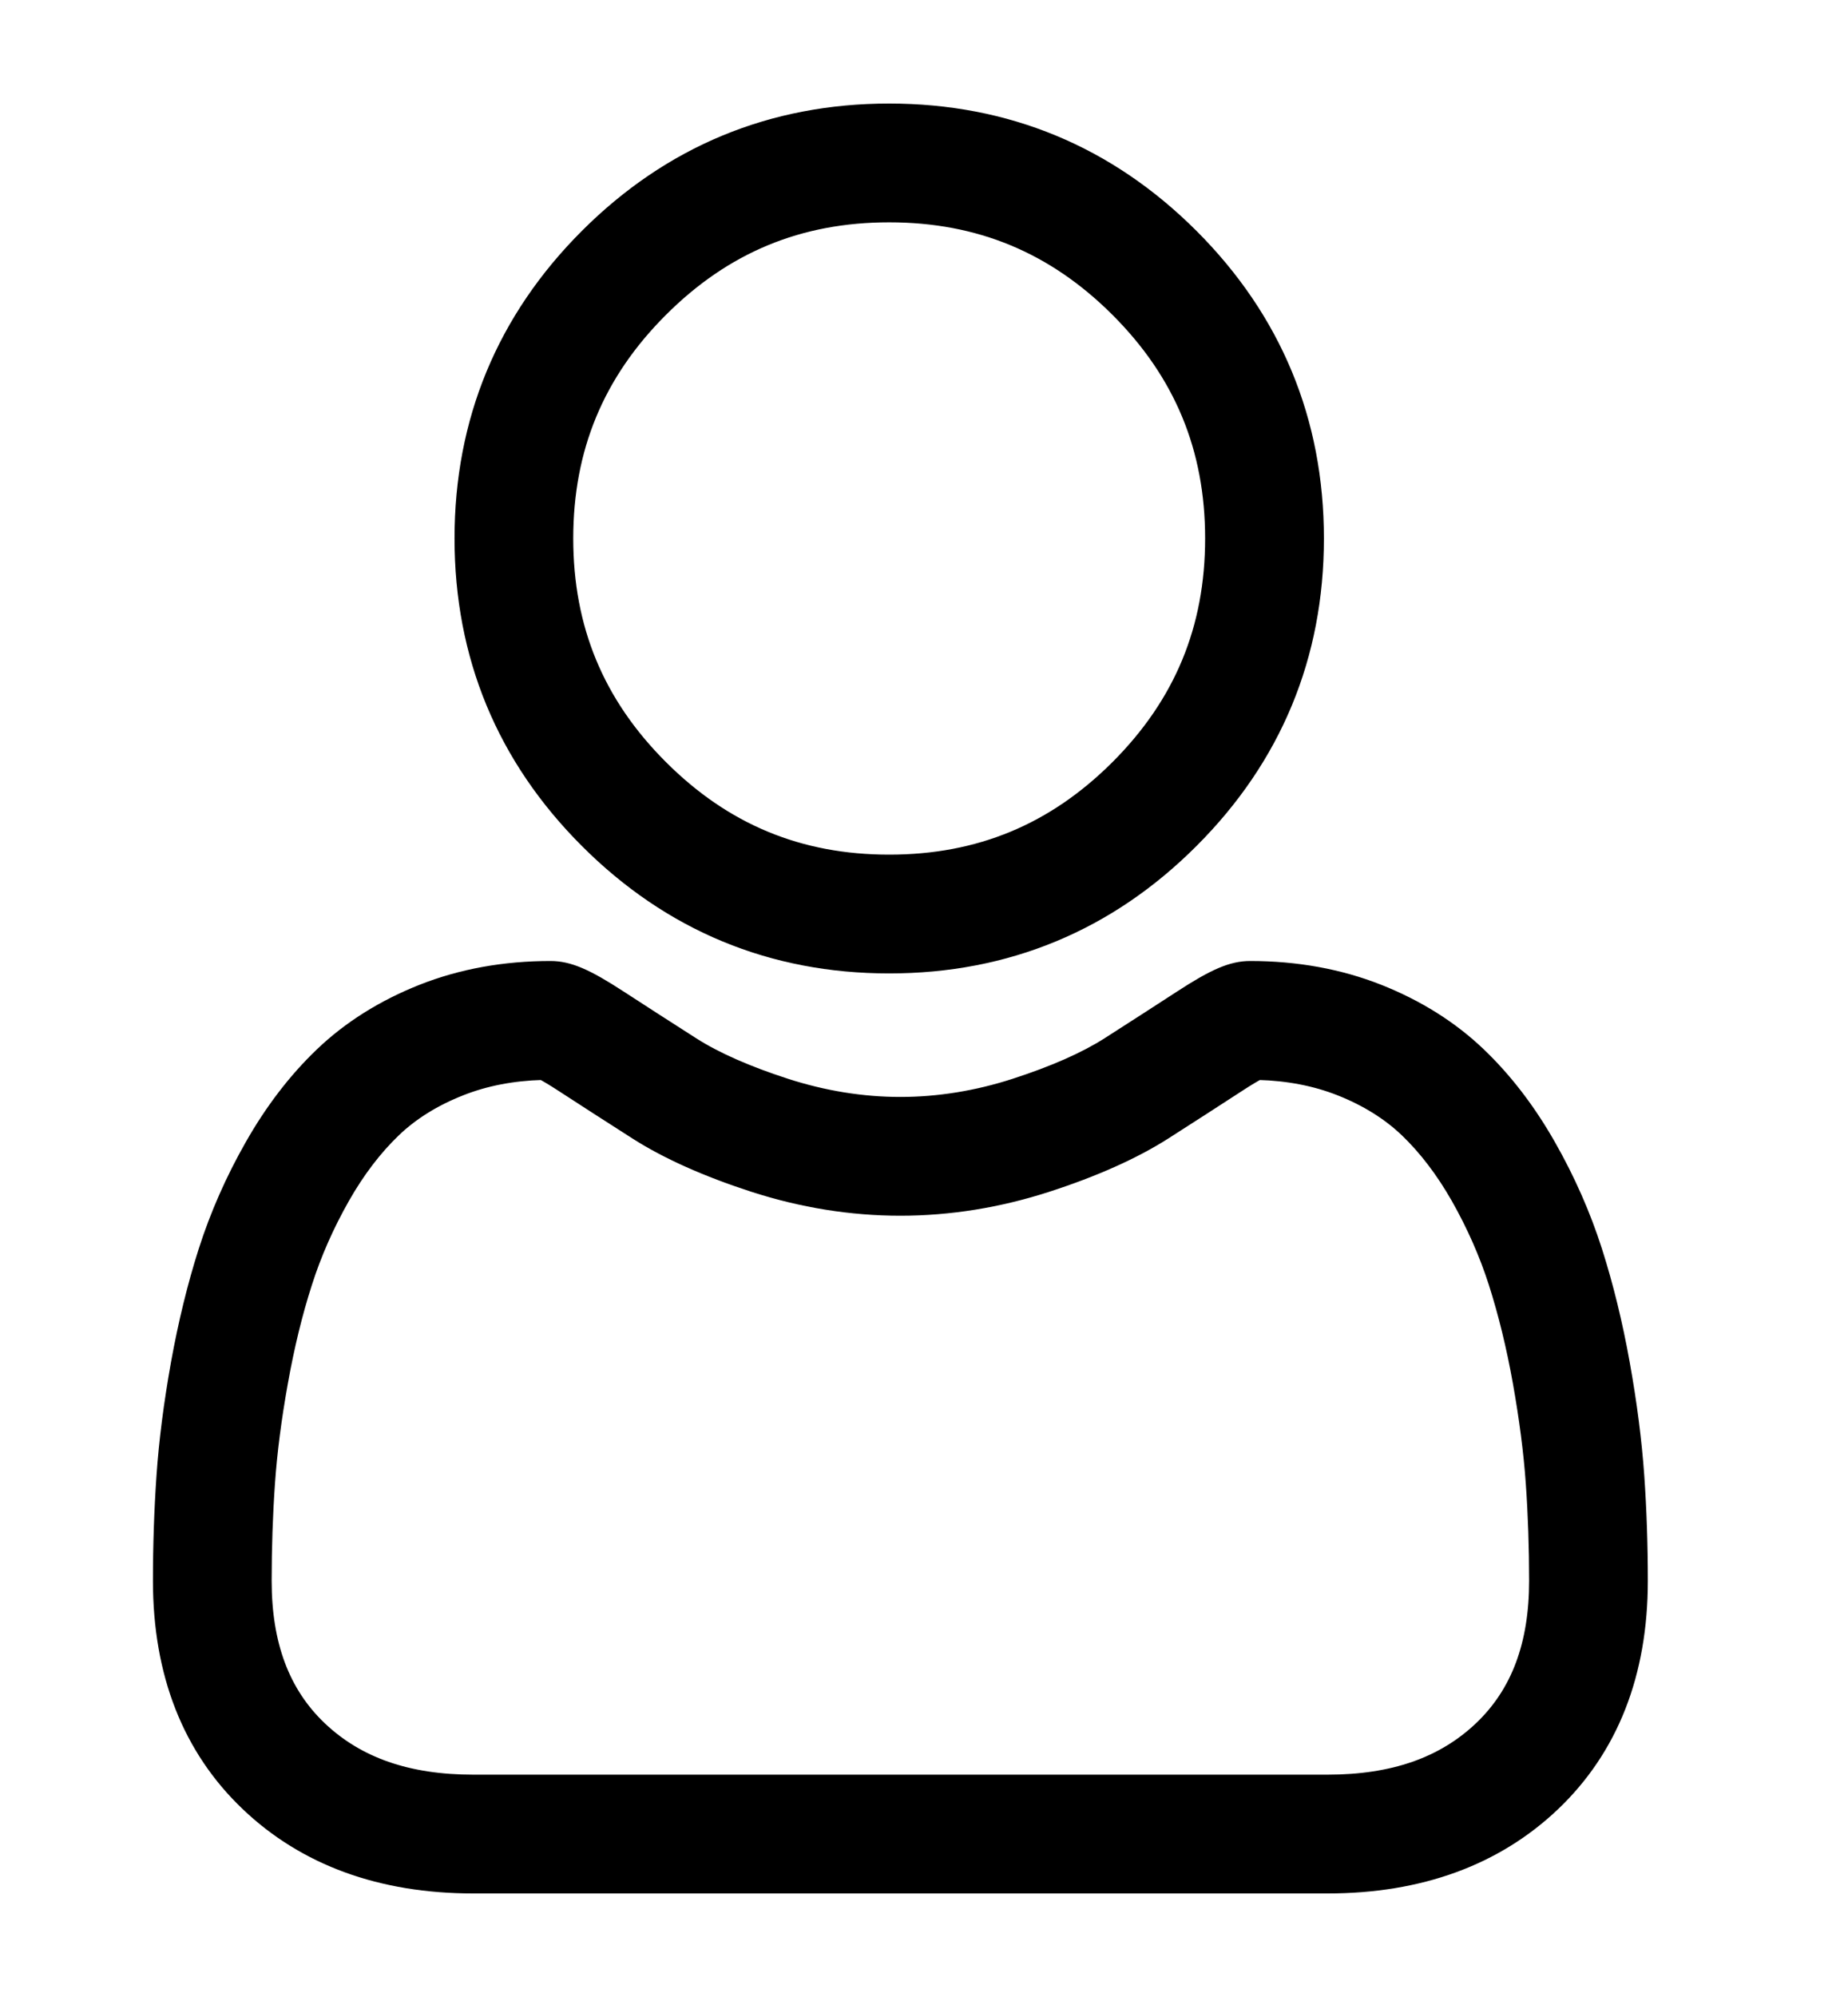
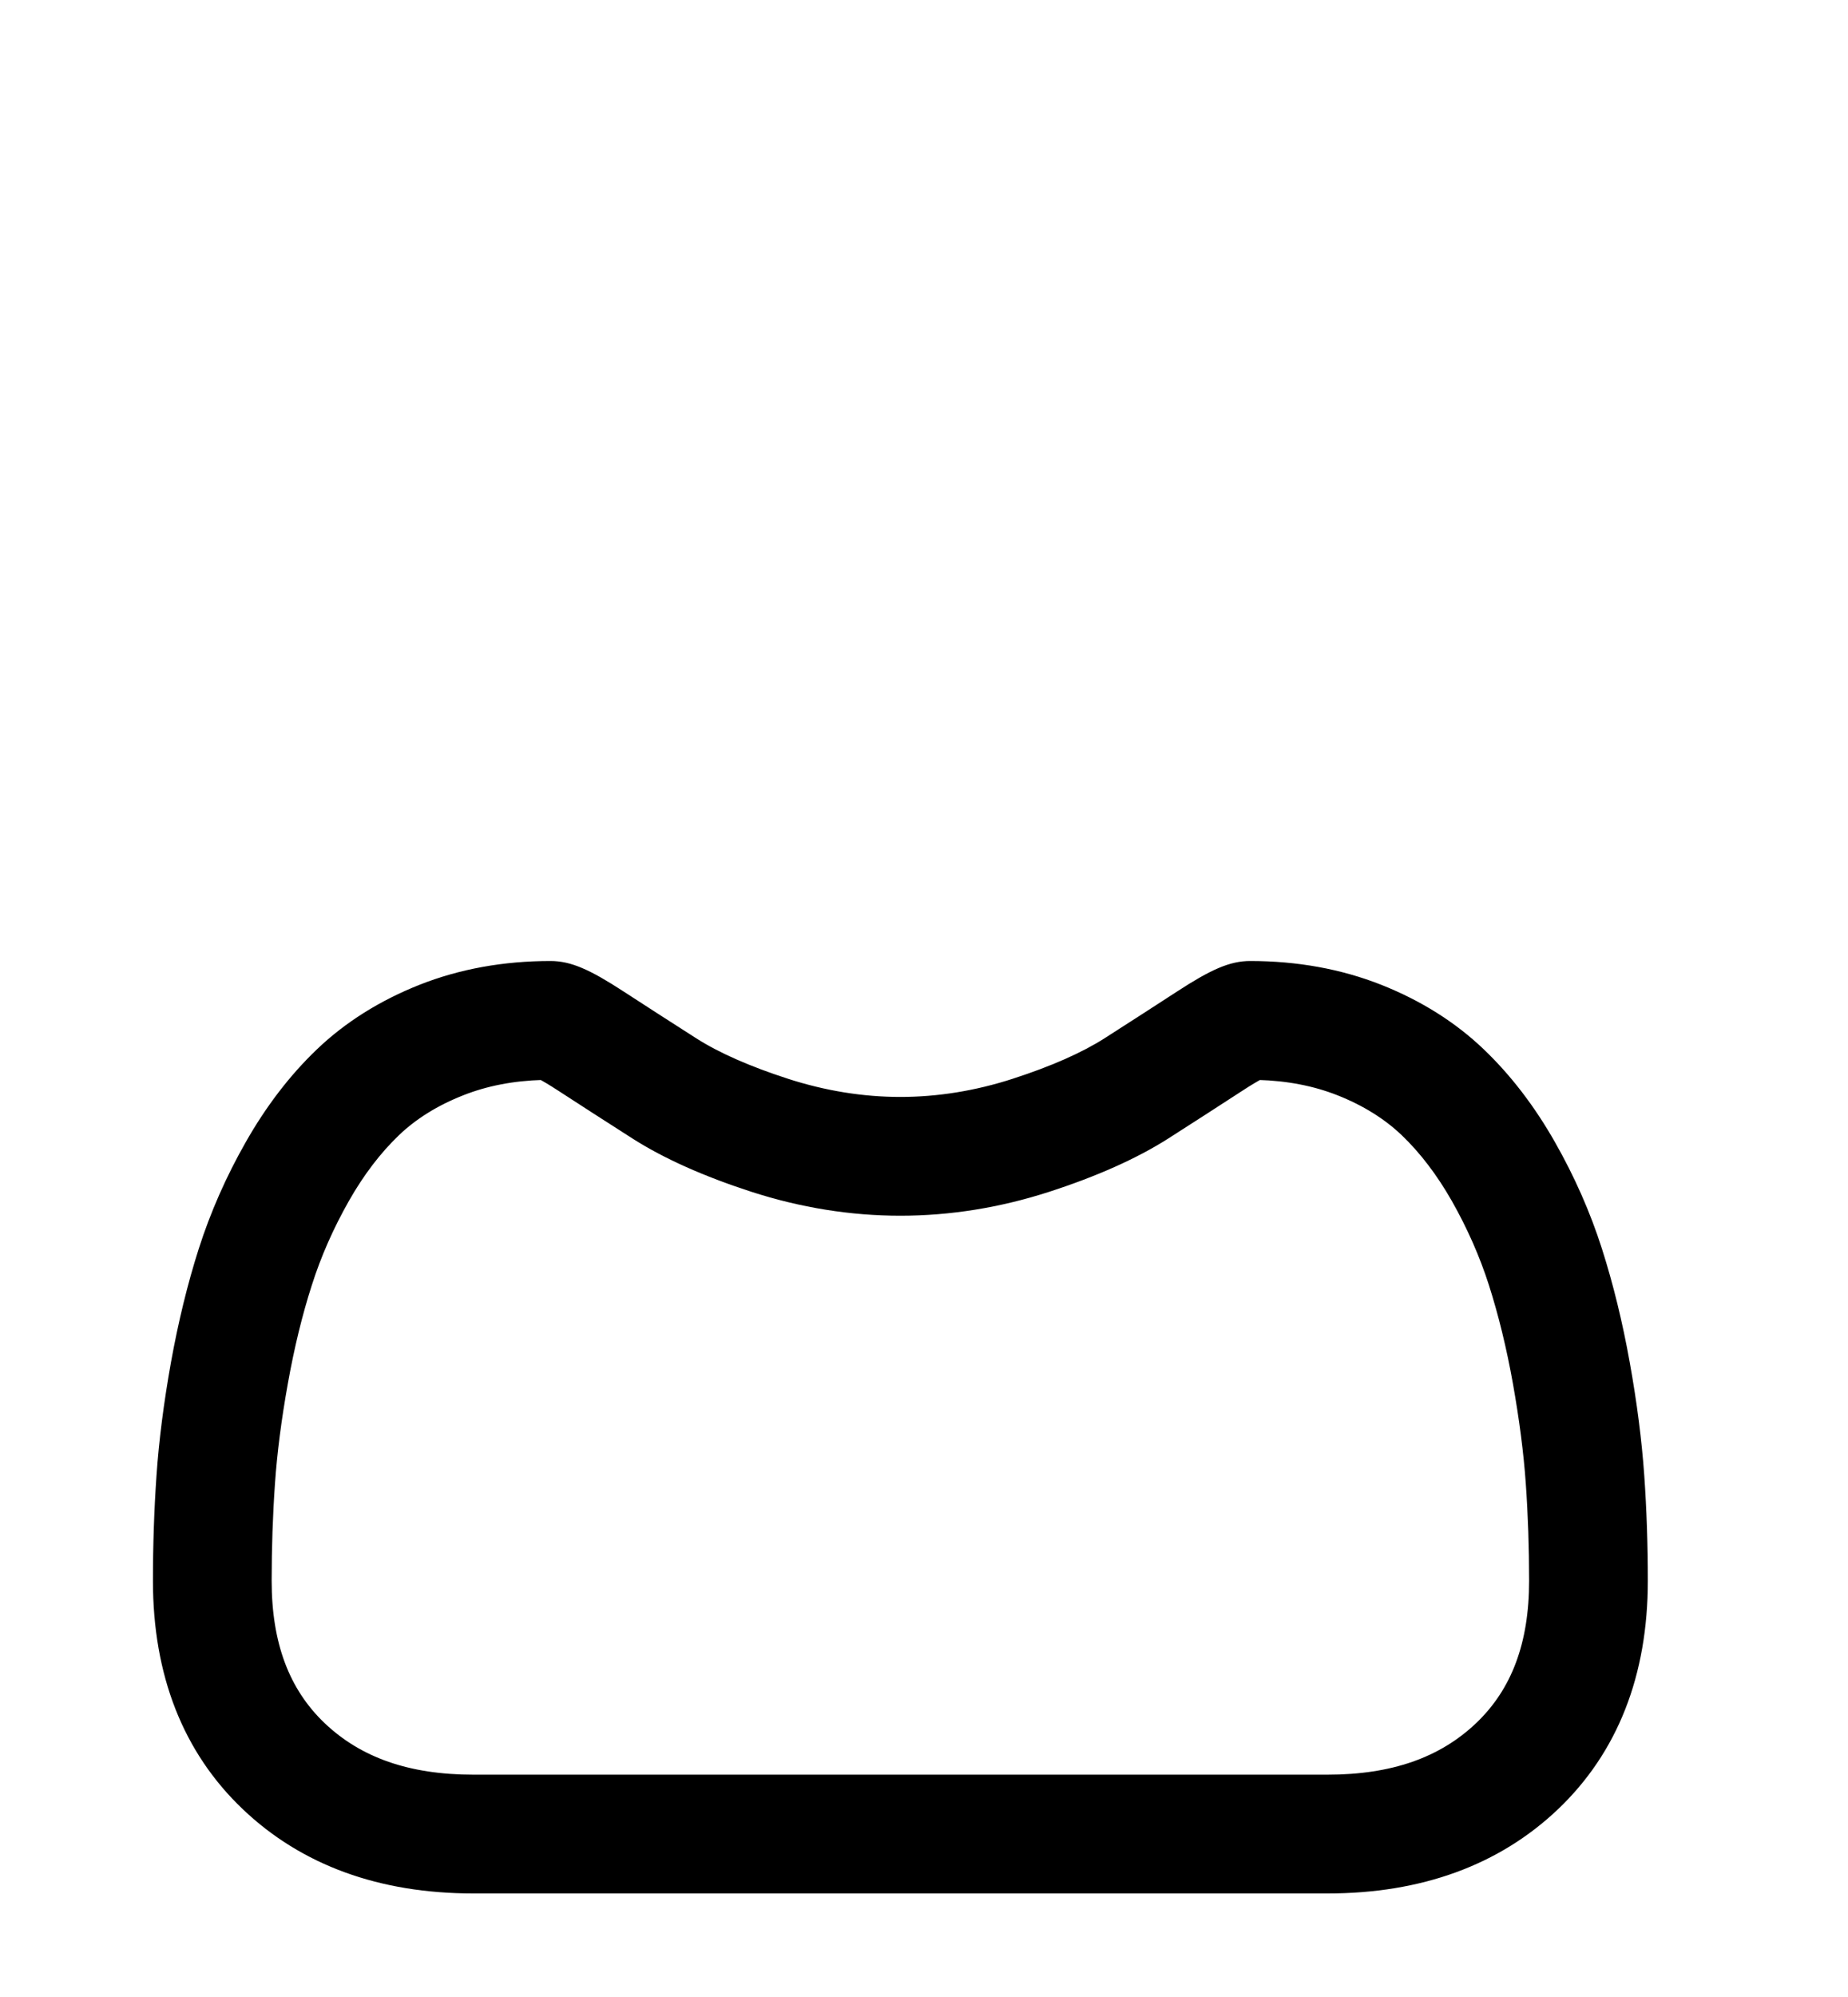
<svg xmlns="http://www.w3.org/2000/svg" width="25" height="27" viewBox="0 0 25 27" fill="none">
-   <path d="M12.029 13.061C13.617 13.061 14.993 12.491 16.116 11.367C17.24 10.244 17.81 8.869 17.81 7.28C17.81 5.692 17.24 4.317 16.116 3.193C14.992 2.07 13.617 1.5 12.029 1.5C10.441 1.5 9.066 2.07 7.942 3.193C6.818 4.317 6.249 5.692 6.249 7.28C6.249 8.869 6.818 10.244 7.942 11.367C9.066 12.491 10.441 13.061 12.029 13.061ZM8.937 4.188C9.799 3.326 10.81 2.906 12.029 2.906C13.248 2.906 14.259 3.326 15.122 4.188C15.984 5.05 16.403 6.062 16.403 7.28C16.403 8.499 15.984 9.51 15.122 10.373C14.259 11.235 13.248 11.655 12.029 11.655C10.811 11.655 9.799 11.235 8.937 10.373C8.074 9.511 7.655 8.499 7.655 7.28C7.655 6.062 8.074 5.05 8.937 4.188Z" fill="black" stroke="black" stroke-width="0.2" />
  <path d="M22.144 19.955C22.111 19.487 22.046 18.977 21.949 18.438C21.852 17.896 21.726 17.383 21.576 16.914C21.421 16.429 21.21 15.95 20.949 15.492C20.679 15.016 20.361 14.601 20.004 14.26C19.631 13.903 19.175 13.616 18.647 13.407C18.12 13.199 17.537 13.093 16.913 13.093C16.668 13.093 16.431 13.194 15.974 13.492C15.692 13.675 15.363 13.888 14.995 14.123C14.681 14.323 14.255 14.511 13.729 14.681C13.216 14.847 12.694 14.931 12.18 14.931C11.666 14.931 11.145 14.847 10.631 14.681C10.105 14.511 9.679 14.323 9.366 14.123C9.001 13.89 8.672 13.678 8.386 13.492C7.929 13.194 7.692 13.093 7.447 13.093C6.823 13.093 6.24 13.199 5.714 13.407C5.186 13.616 4.729 13.903 4.356 14.26C3.999 14.601 3.681 15.016 3.411 15.492C3.15 15.95 2.939 16.429 2.784 16.914C2.634 17.383 2.509 17.896 2.411 18.438C2.315 18.976 2.249 19.487 2.217 19.955C2.185 20.414 2.169 20.891 2.169 21.373C2.169 22.625 2.567 23.64 3.353 24.388C4.128 25.126 5.154 25.5 6.403 25.5H17.959C19.206 25.5 20.233 25.126 21.009 24.388C21.794 23.64 22.192 22.626 22.192 21.372C22.192 20.889 22.176 20.412 22.144 19.955ZM20.039 23.369C19.526 23.857 18.846 24.094 17.959 24.094H6.403C5.515 24.094 4.835 23.857 4.322 23.369C3.82 22.89 3.575 22.237 3.575 21.373C3.575 20.923 3.59 20.479 3.62 20.053C3.649 19.634 3.708 19.175 3.796 18.687C3.882 18.205 3.992 17.752 4.124 17.343C4.249 16.95 4.421 16.561 4.634 16.186C4.837 15.829 5.07 15.523 5.328 15.276C5.569 15.045 5.873 14.856 6.232 14.715C6.563 14.584 6.935 14.512 7.339 14.501C7.388 14.527 7.476 14.577 7.618 14.67C7.907 14.858 8.241 15.073 8.609 15.308C9.024 15.573 9.559 15.812 10.198 16.019C10.852 16.23 11.518 16.337 12.18 16.337C12.842 16.337 13.508 16.23 14.161 16.019C14.801 15.812 15.336 15.573 15.752 15.308C16.129 15.067 16.453 14.858 16.742 14.67C16.884 14.577 16.972 14.527 17.021 14.501C17.425 14.512 17.797 14.584 18.129 14.715C18.487 14.856 18.791 15.046 19.032 15.276C19.29 15.523 19.523 15.829 19.727 16.187C19.939 16.561 20.111 16.95 20.237 17.343C20.368 17.753 20.479 18.205 20.565 18.687C20.652 19.176 20.712 19.635 20.741 20.053V20.053C20.771 20.478 20.786 20.922 20.786 21.373C20.786 22.238 20.541 22.89 20.039 23.369Z" fill="black" stroke="black" stroke-width="0.2" />
</svg>